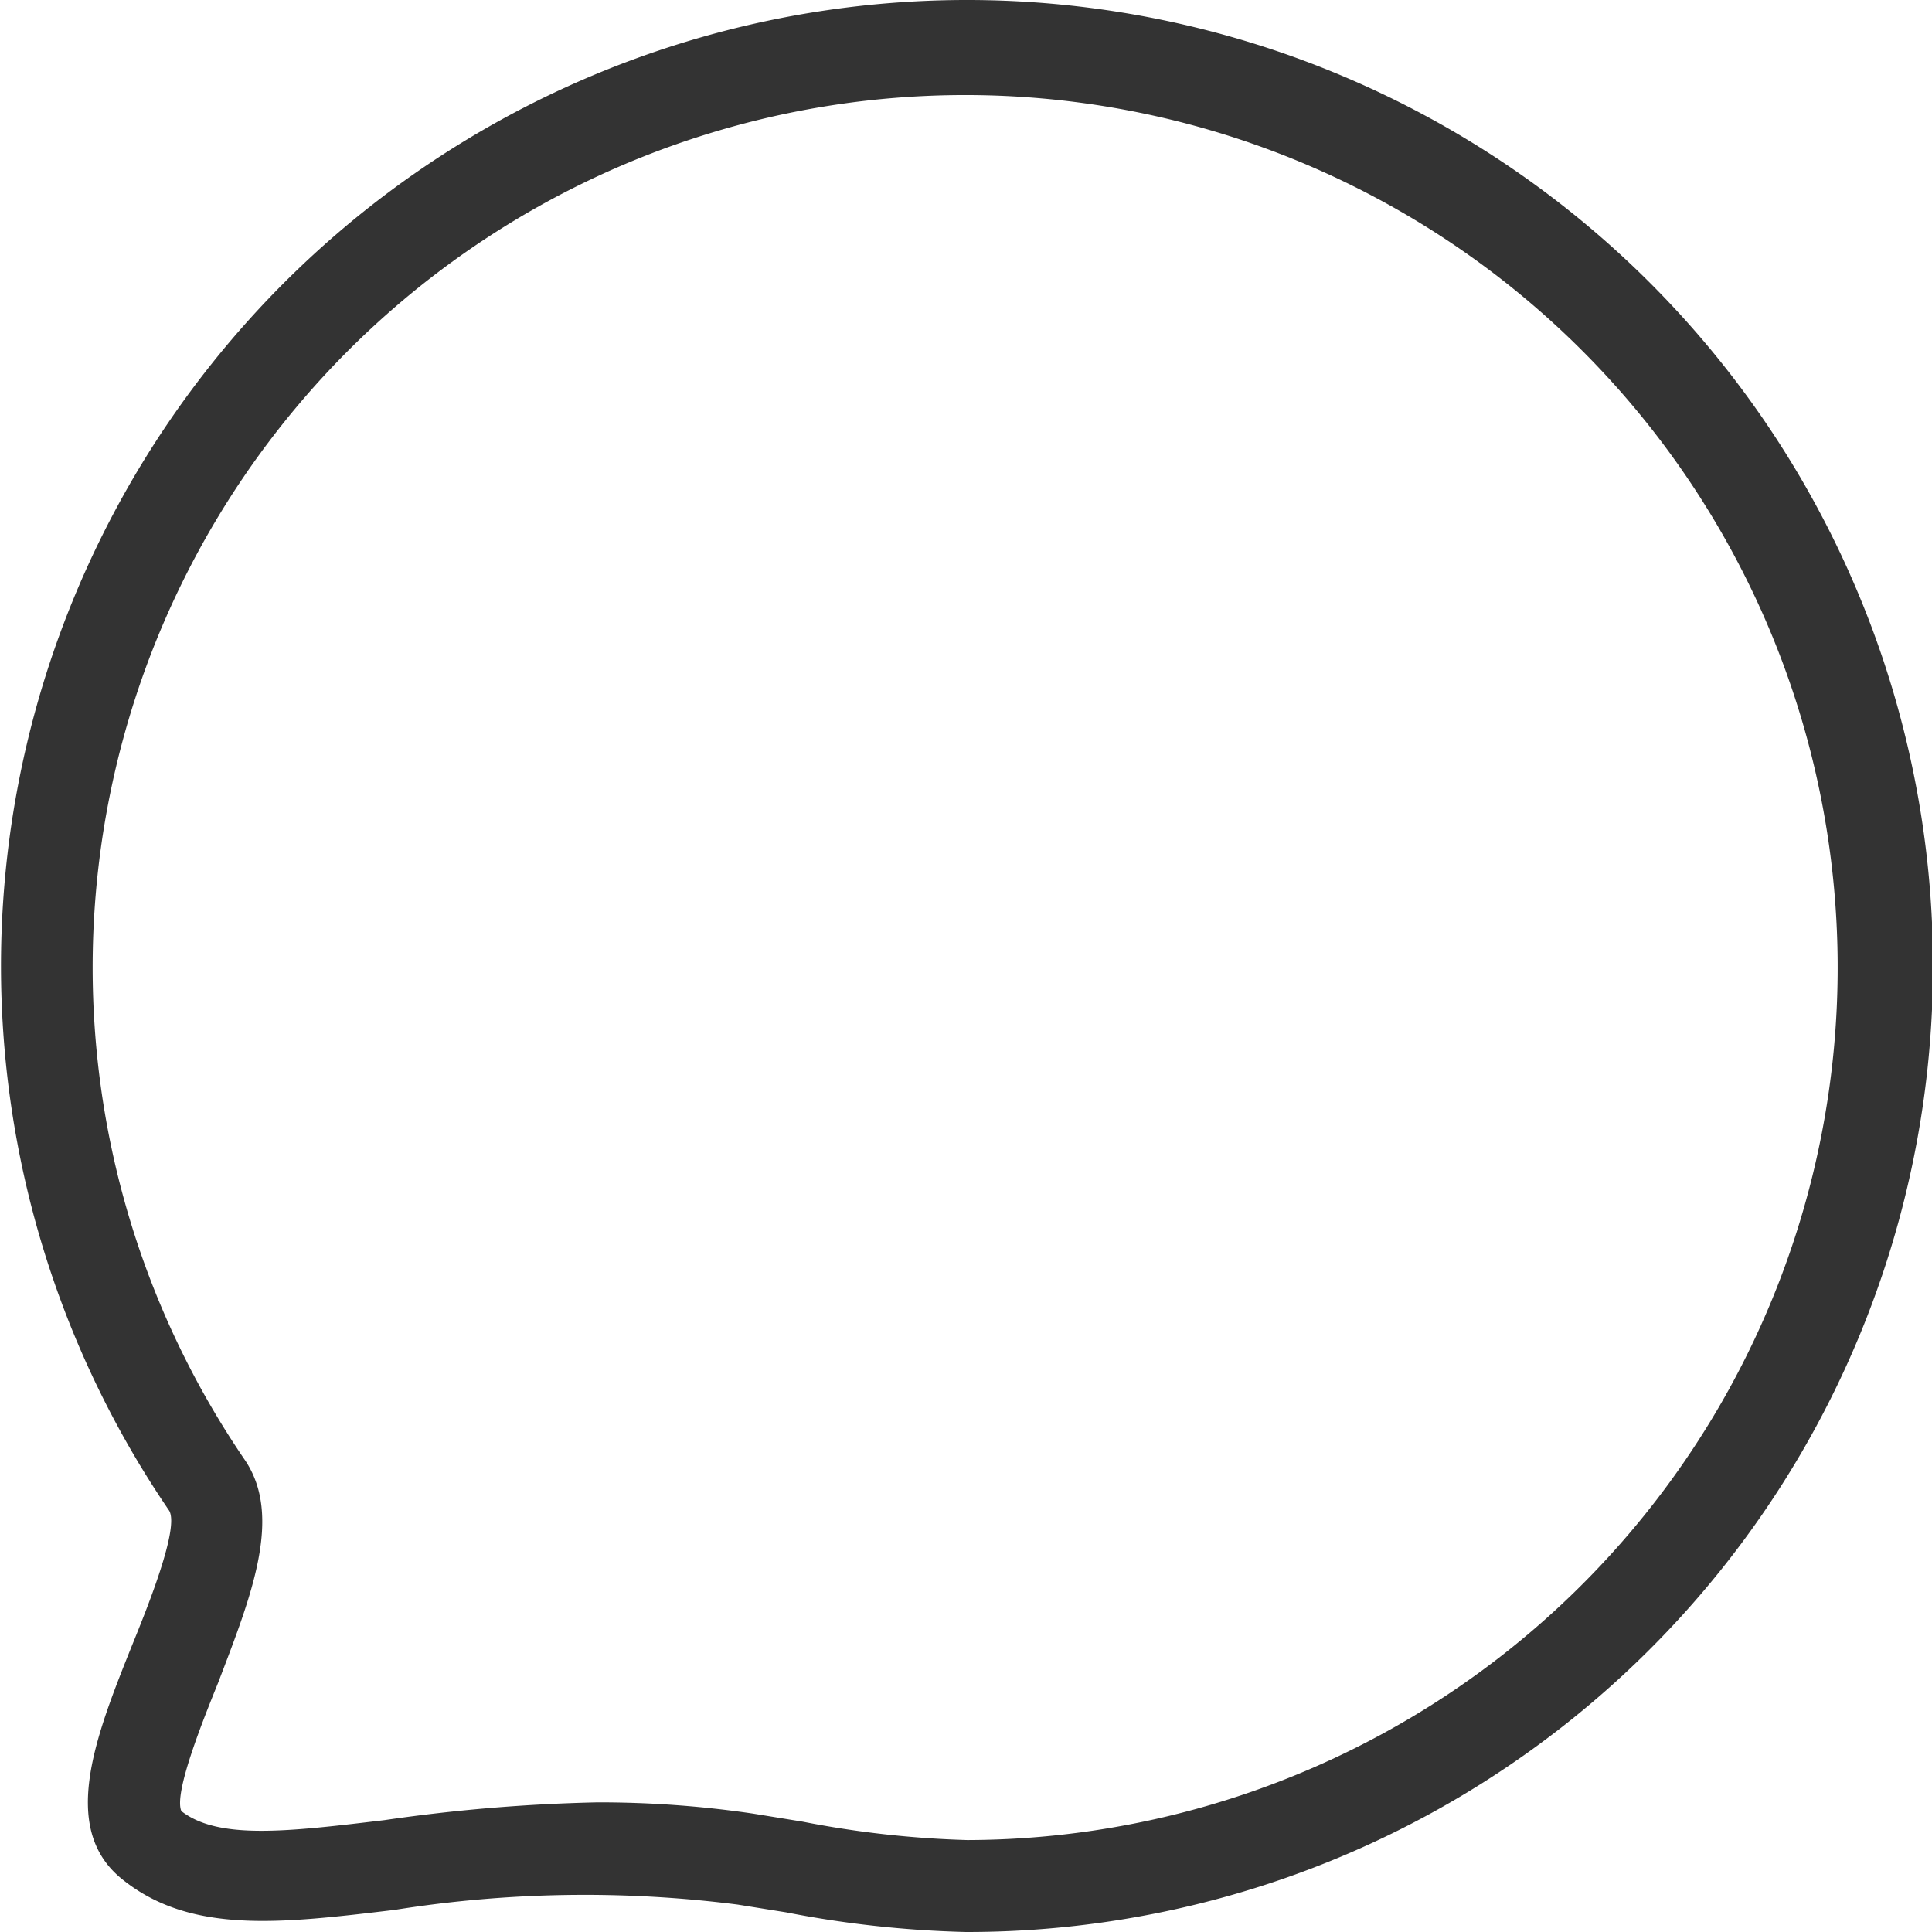
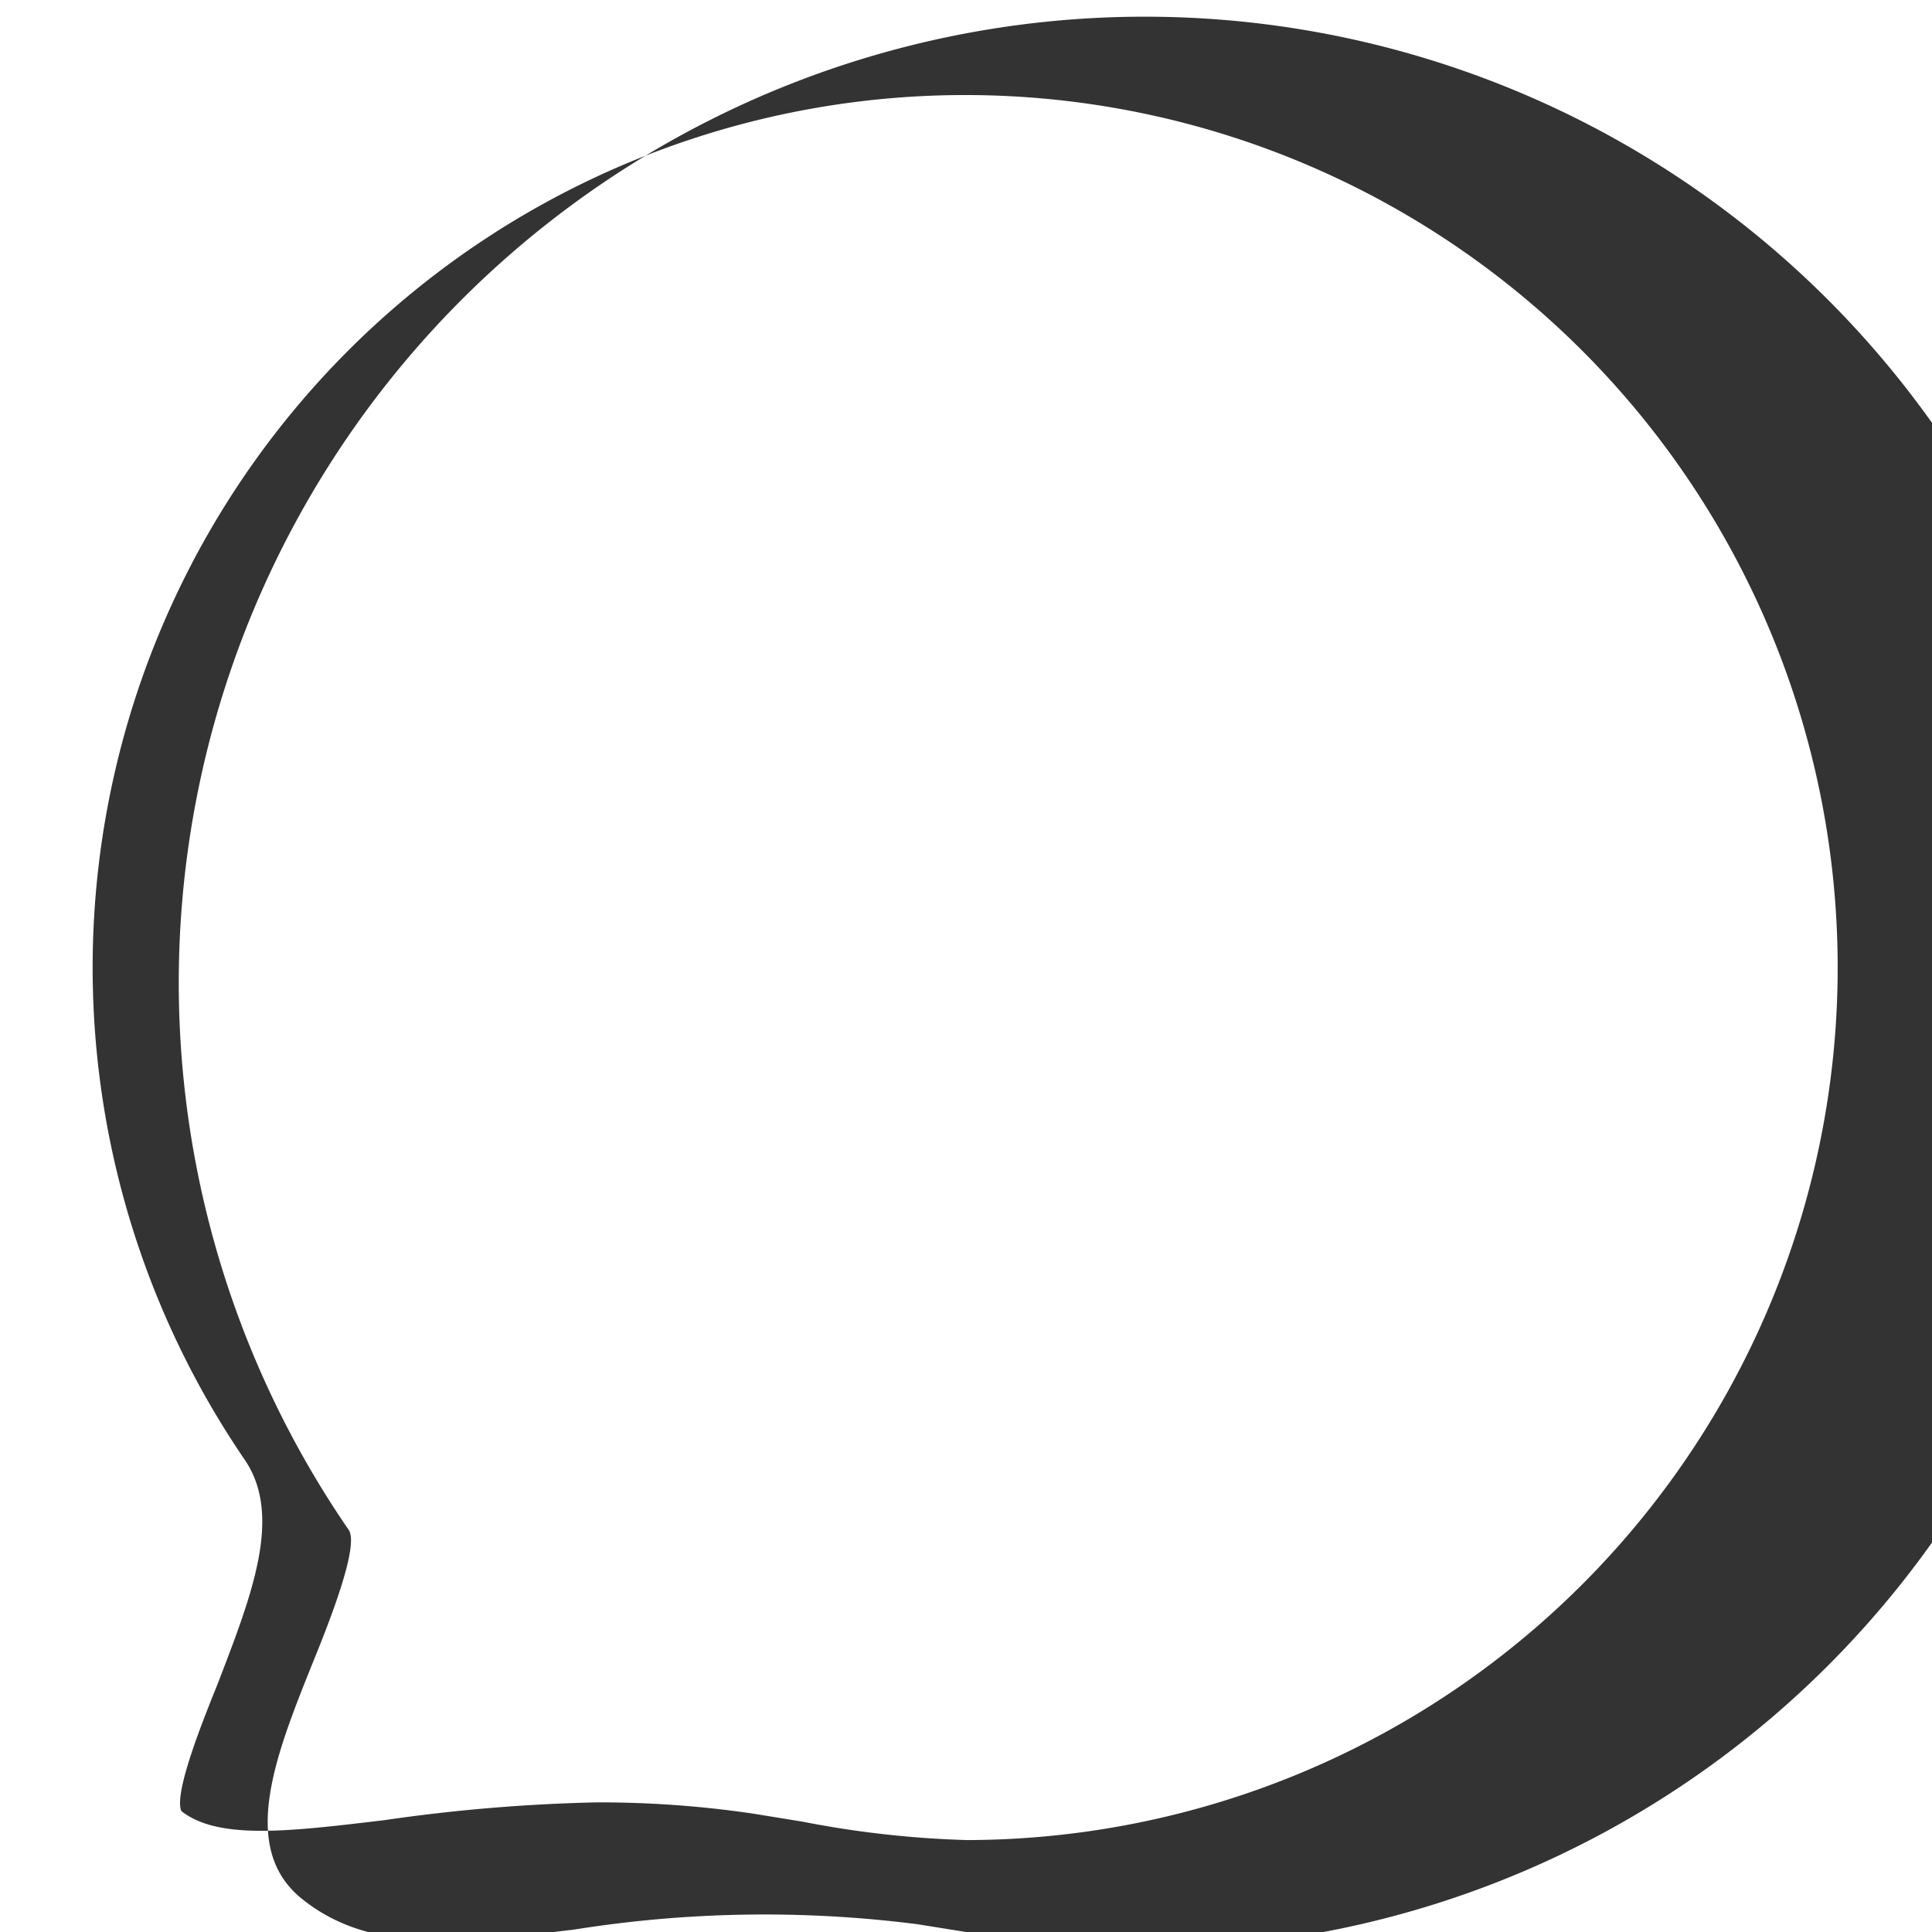
<svg xmlns="http://www.w3.org/2000/svg" data-name="图层 1" viewBox="0 0 62 62">
-   <path d="M31 62a34.32 34.32 0 0 1-5.77-.63l-1.56-.25a38.76 38.76 0 0 0-11 .17c-3.67.44-6.57.79-8.77-1-2-1.63-.82-4.6.33-7.47.5-1.23 1.53-3.78 1.2-4.34A31 31 0 1 1 31 62Zm-11.84-4.16a33.78 33.78 0 0 1 5 .36l1.6.26a32.08 32.08 0 0 0 5.28.59A28 28 0 1 0 7.85 46.84c1.24 1.81.21 4.39-.85 7.16-.5 1.24-1.43 3.55-1.18 4.12 1.19.93 3.43.66 6.52.29a55.41 55.41 0 0 1 6.82-.57Z" style="fill:#333" />
+   <path d="M31 62l-1.56-.25a38.76 38.76 0 0 0-11 .17c-3.67.44-6.57.79-8.77-1-2-1.63-.82-4.6.33-7.47.5-1.23 1.53-3.78 1.2-4.34A31 31 0 1 1 31 62Zm-11.84-4.16a33.78 33.78 0 0 1 5 .36l1.6.26a32.08 32.08 0 0 0 5.28.59A28 28 0 1 0 7.85 46.84c1.24 1.81.21 4.39-.85 7.16-.5 1.24-1.43 3.55-1.18 4.12 1.19.93 3.43.66 6.52.29a55.41 55.41 0 0 1 6.82-.57Z" style="fill:#333" />
</svg>